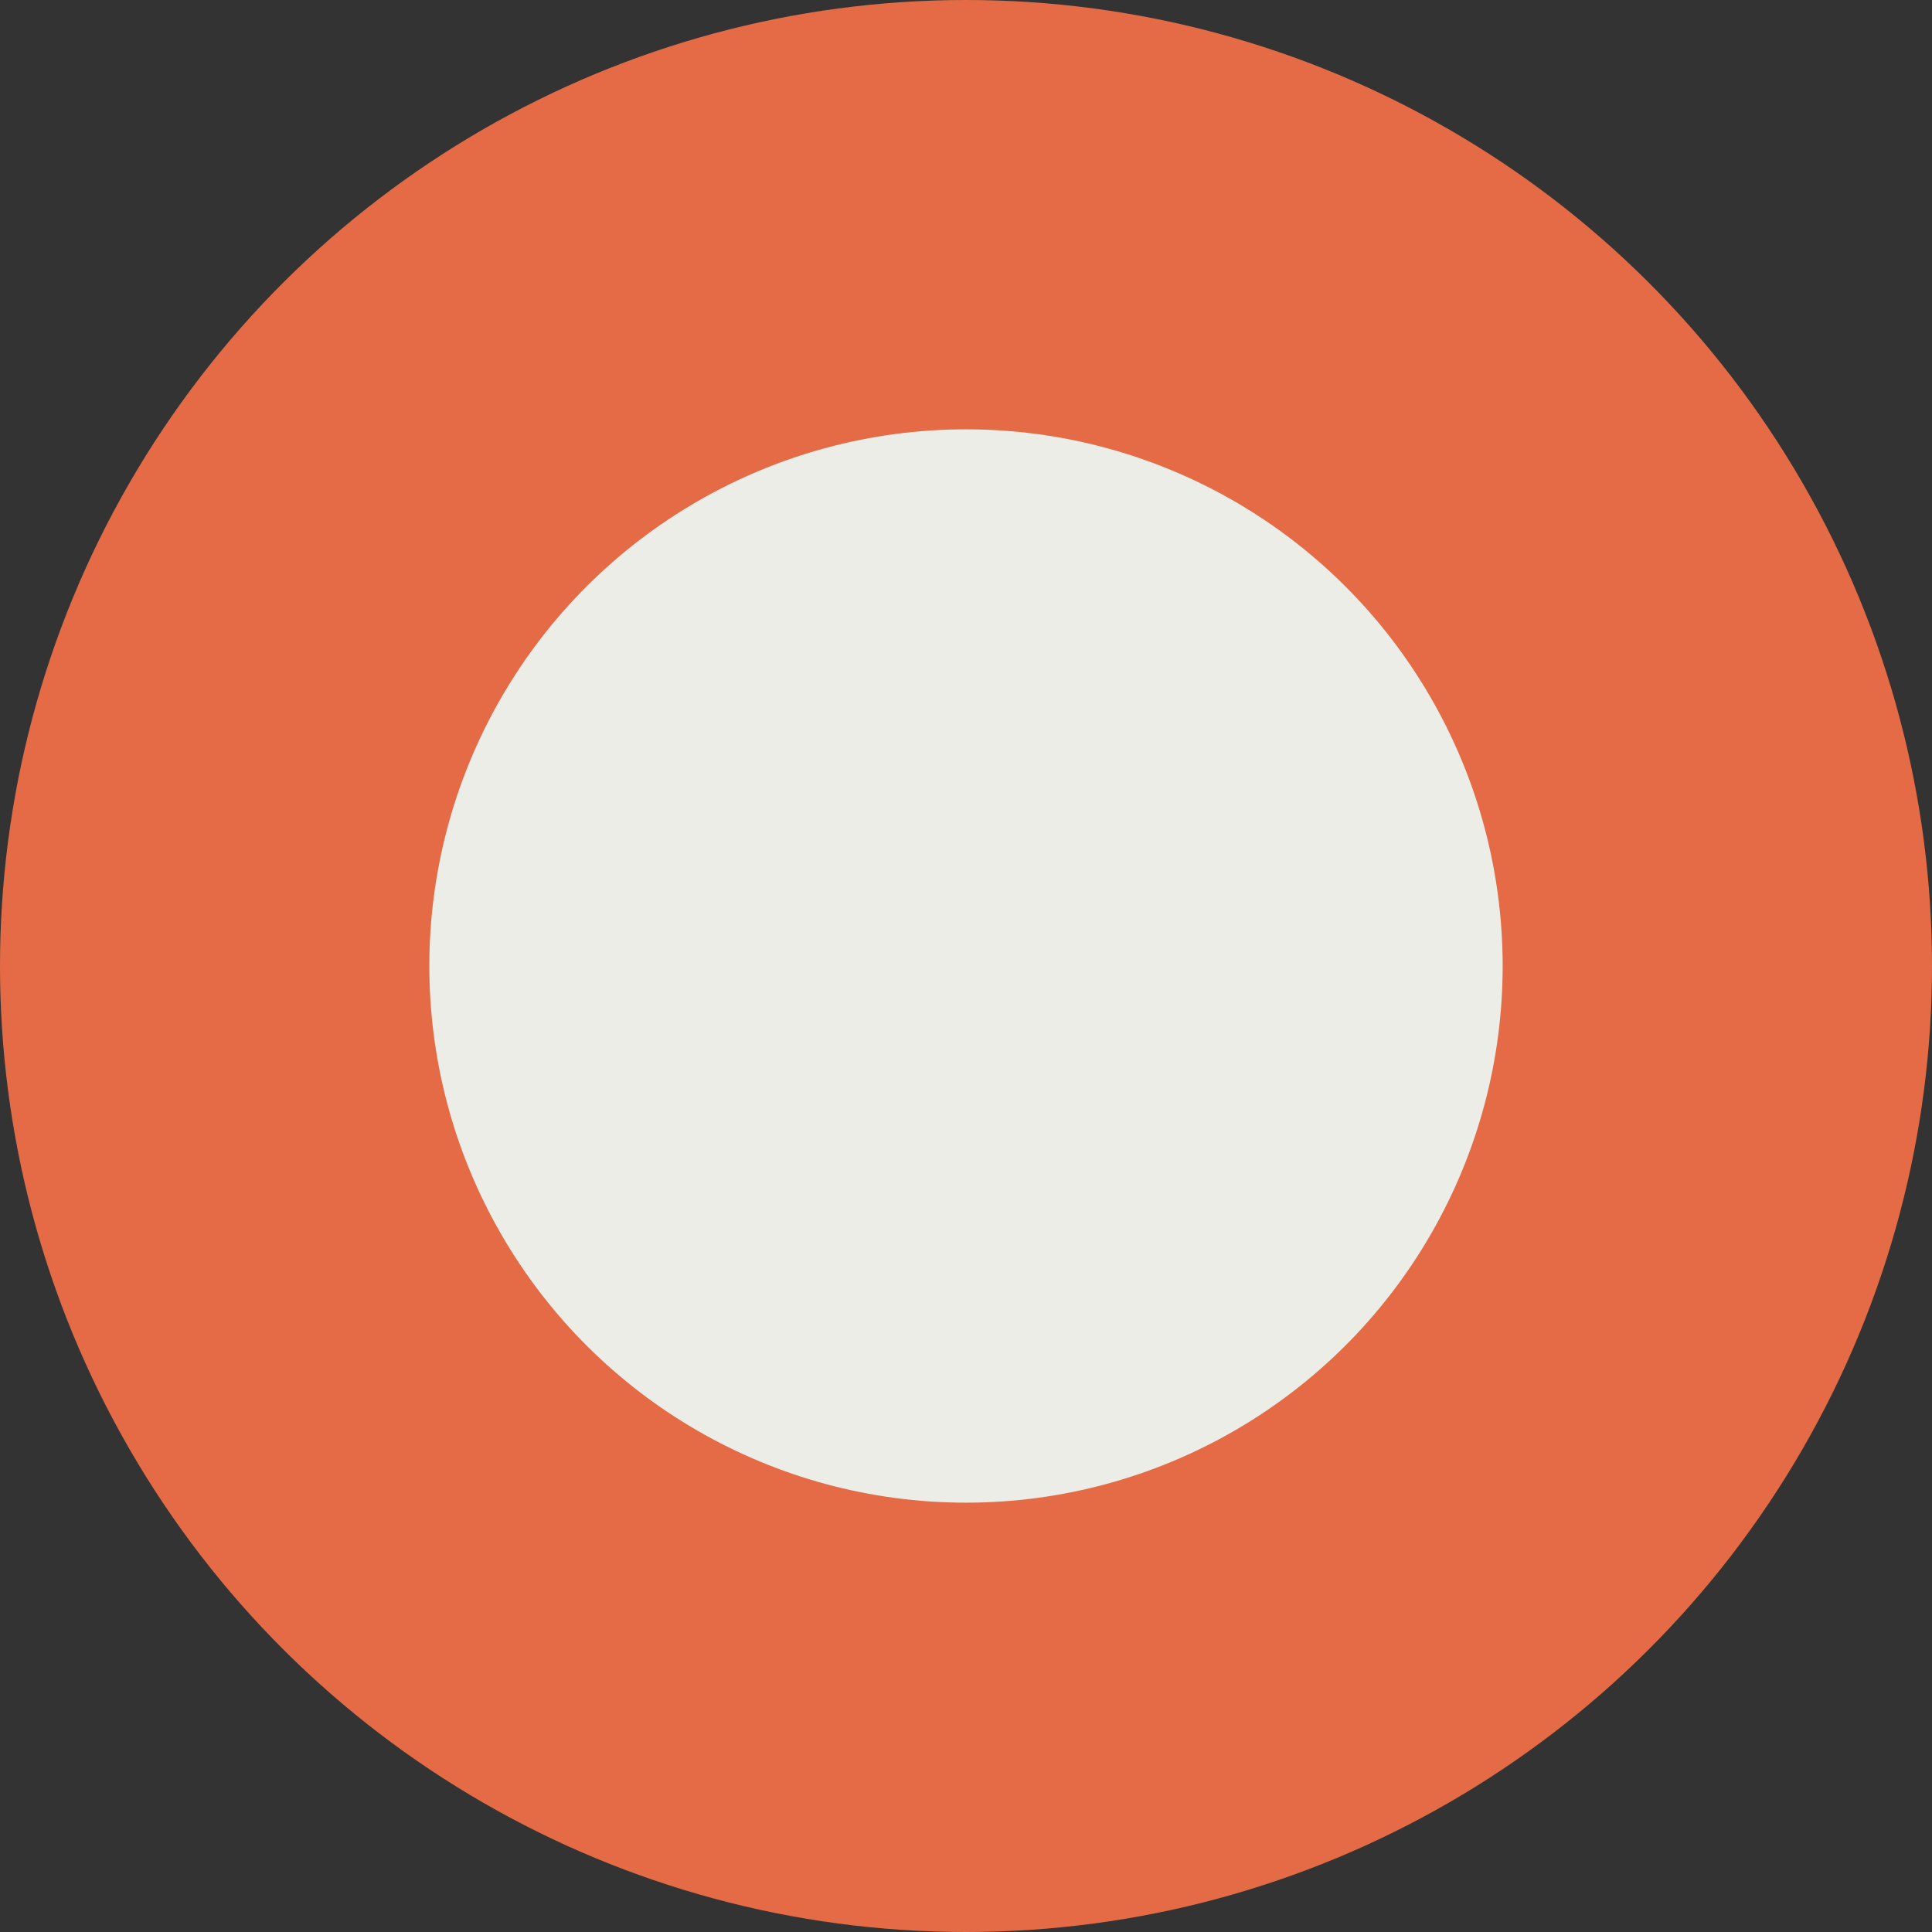
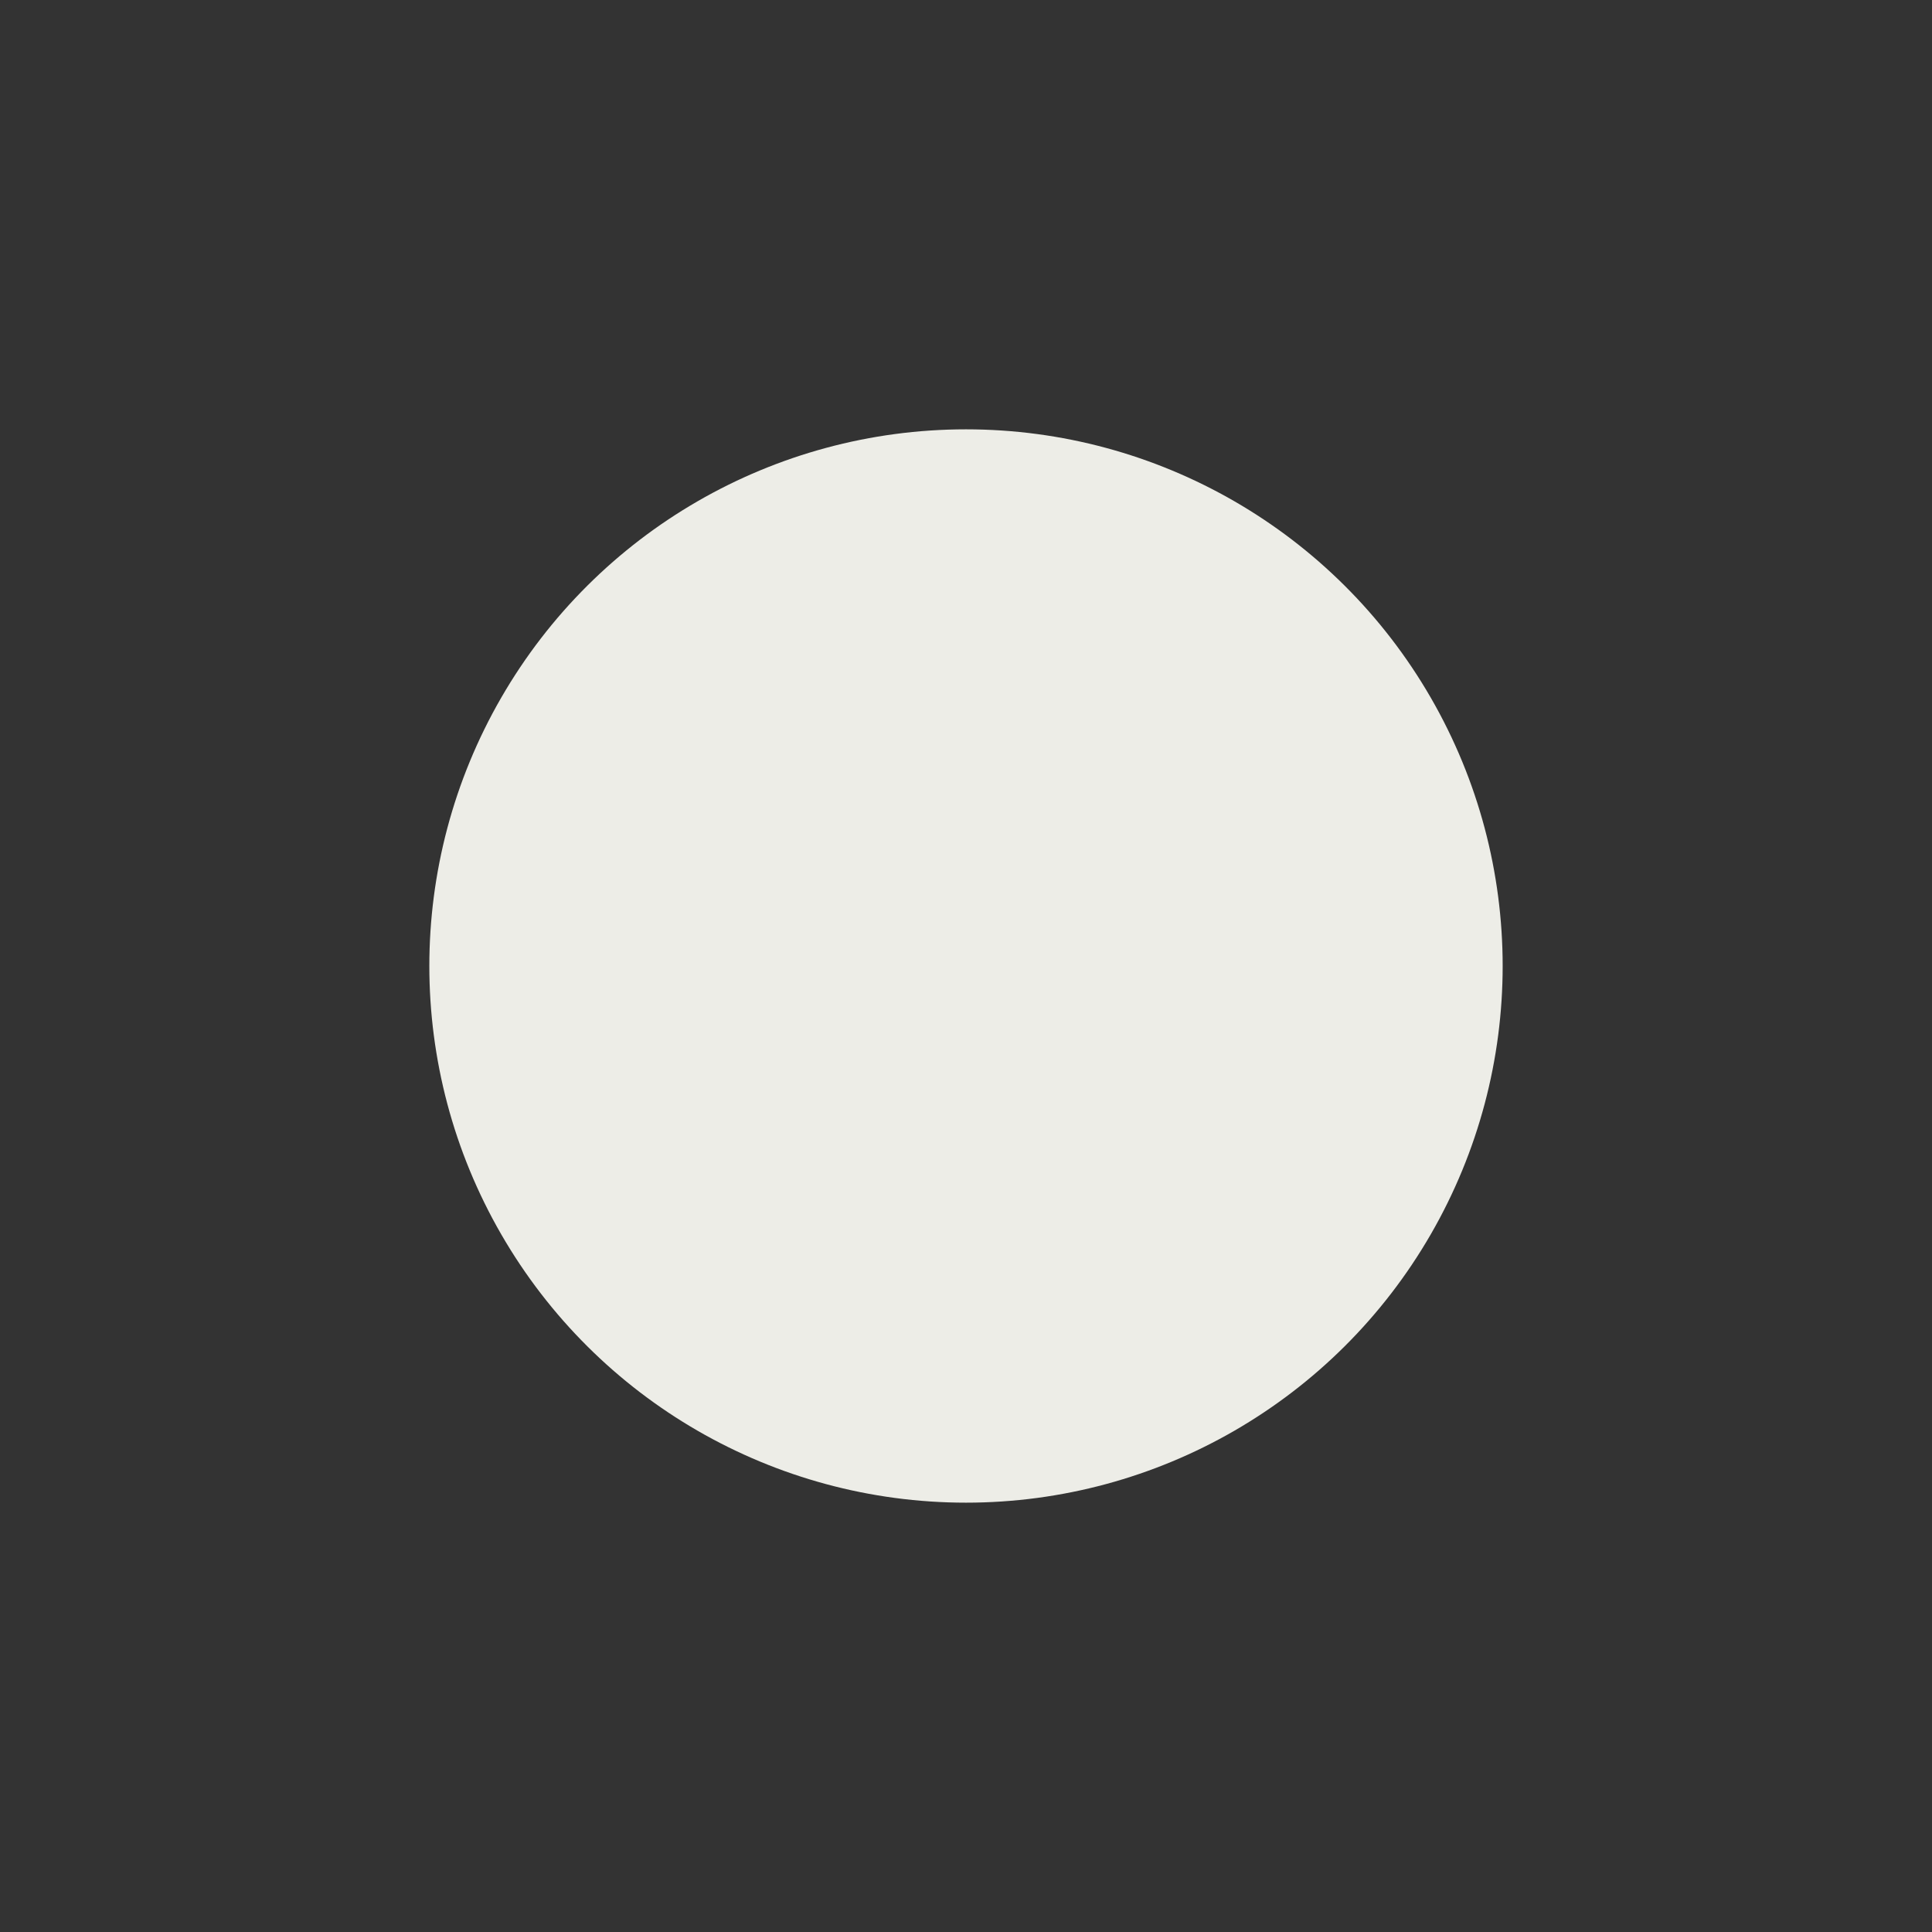
<svg xmlns="http://www.w3.org/2000/svg" width="18" height="18" viewBox="0 0 18 18">
  <rect x="0" y="0" width="18" height="18" fill="#333333" stroke="none" />
  <g id="Cirkelmål-hitta_hit" data-name="Cirkelmål-hitta hit" transform="translate(-1465 -2660)">
-     <circle id="Cirkel-hittahit" cx="9" cy="9" r="9" transform="translate(1465 2678) rotate(-90)" fill="#e46b45" />
    <circle id="Ellipse_184" data-name="Ellipse 184" cx="5" cy="5" r="5" transform="translate(1469 2674) rotate(-90)" fill="#edede7" />
  </g>
</svg>